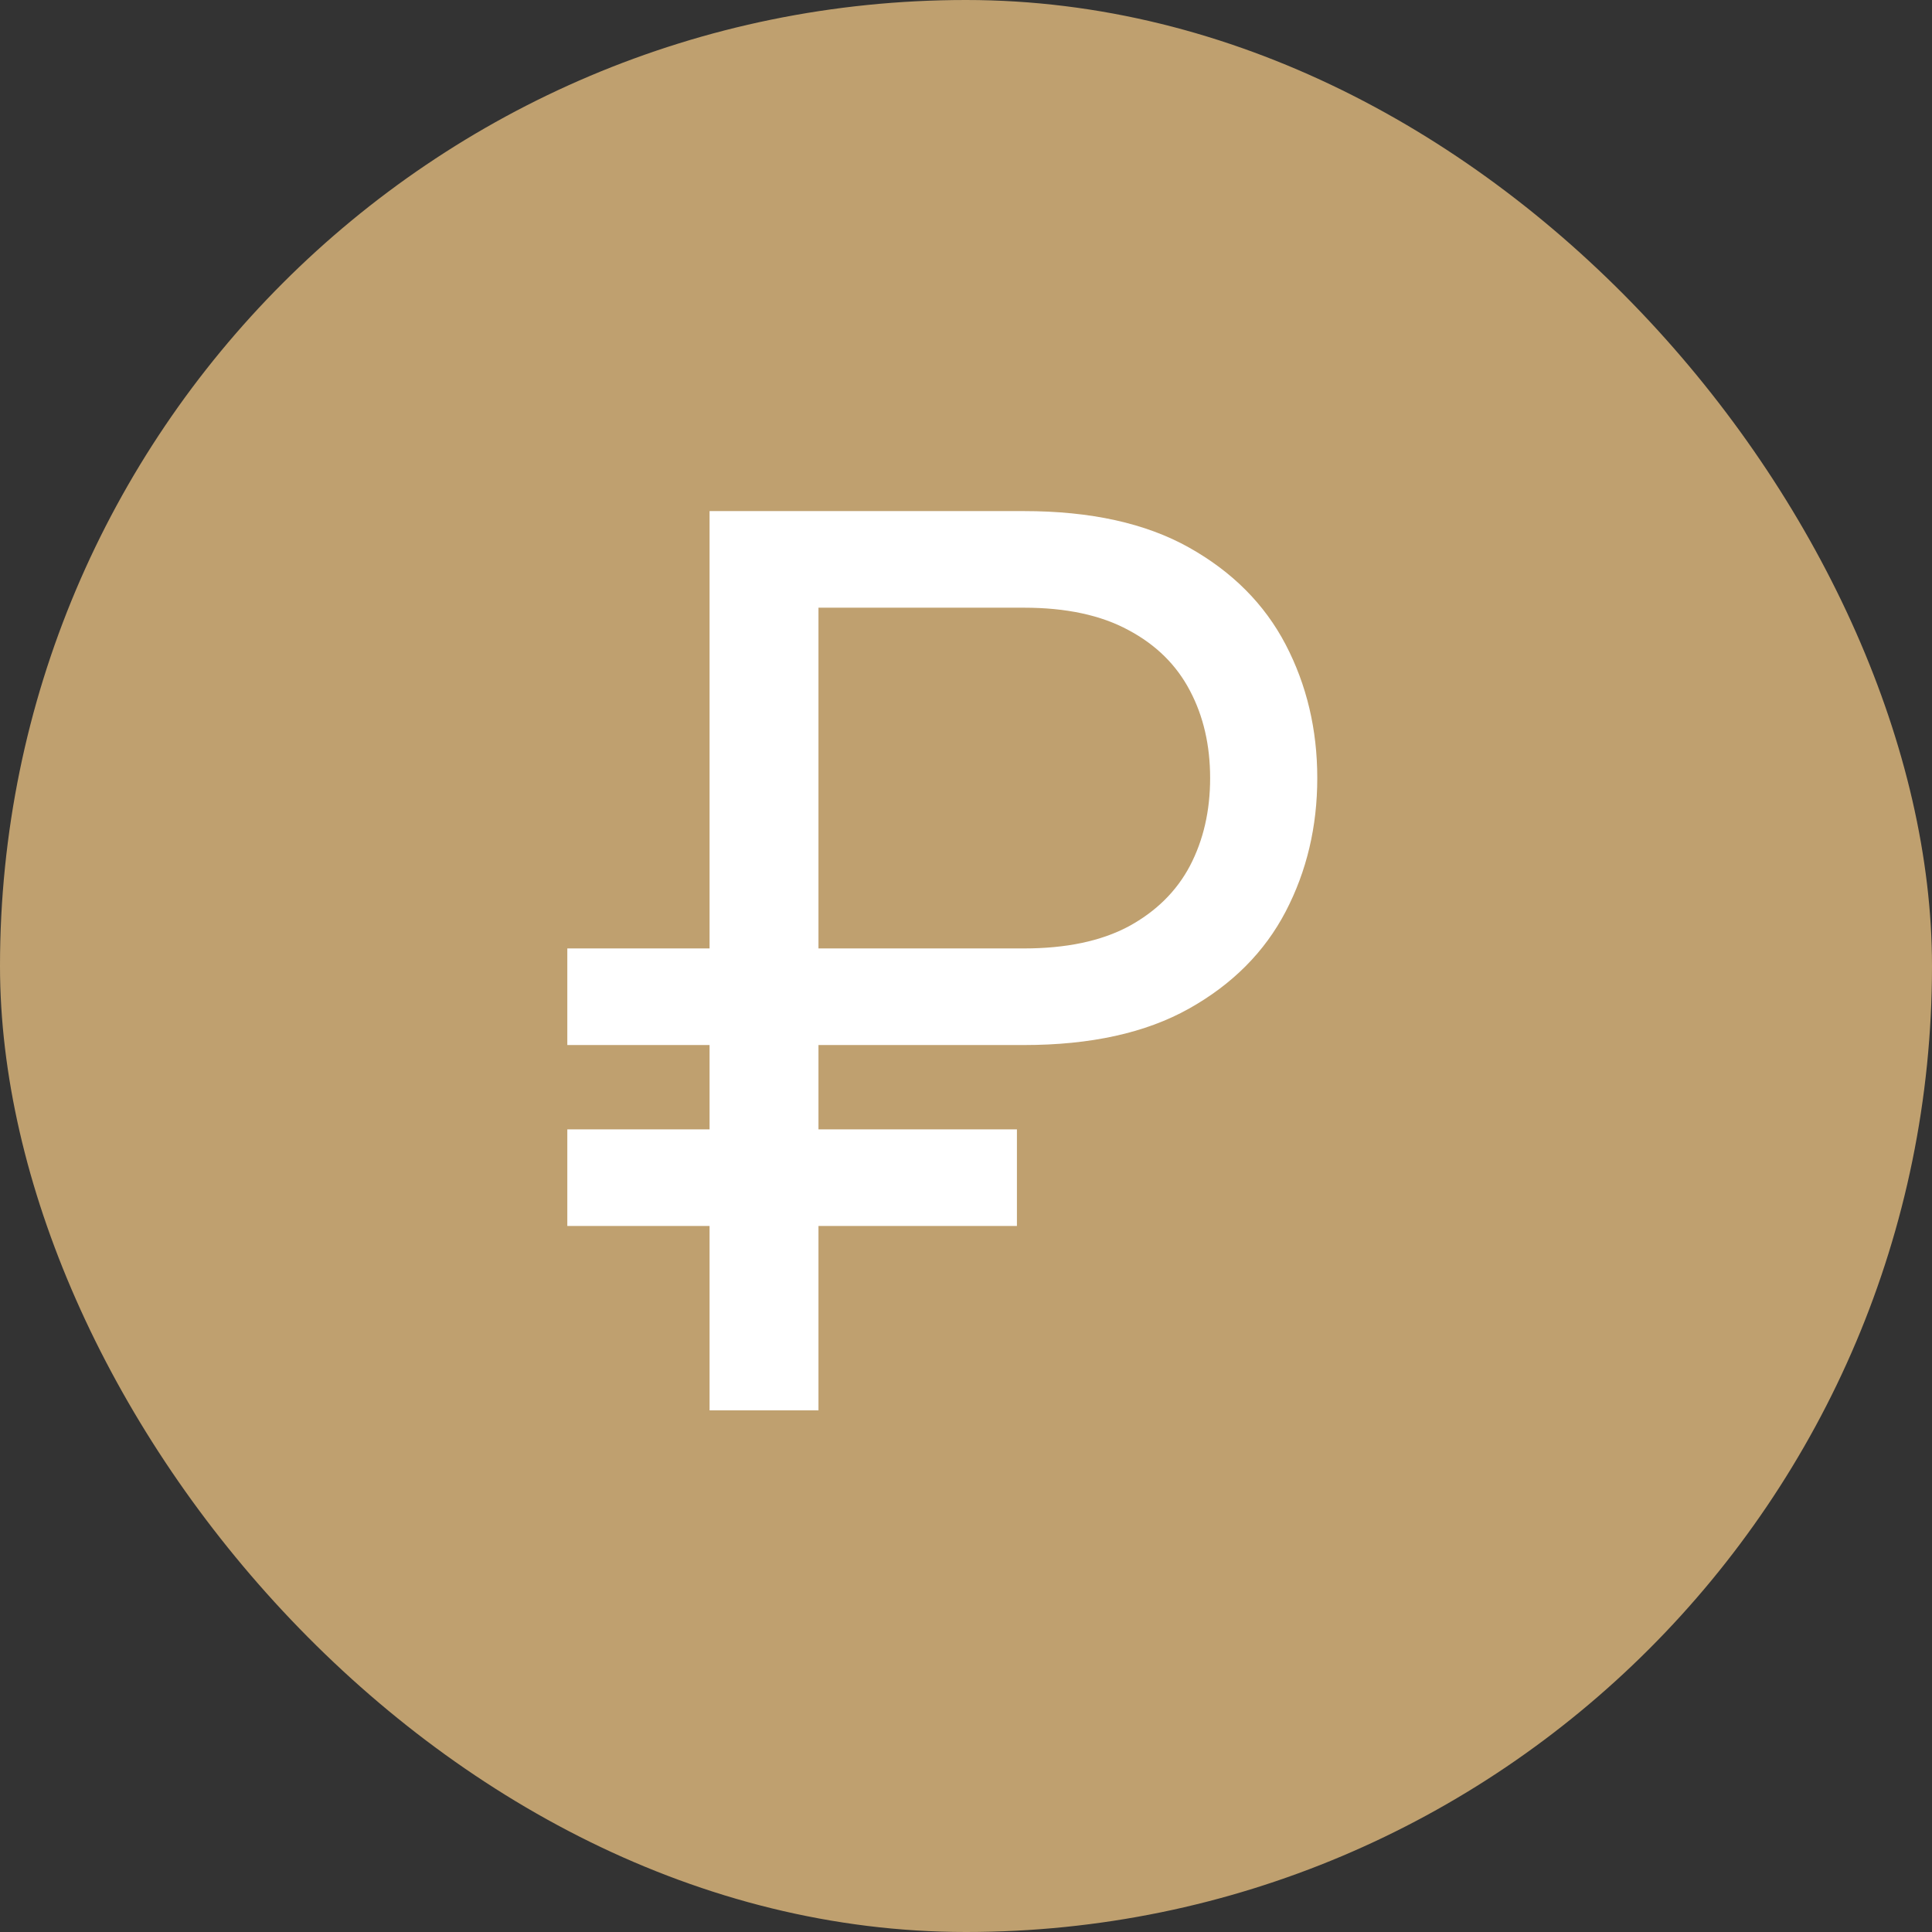
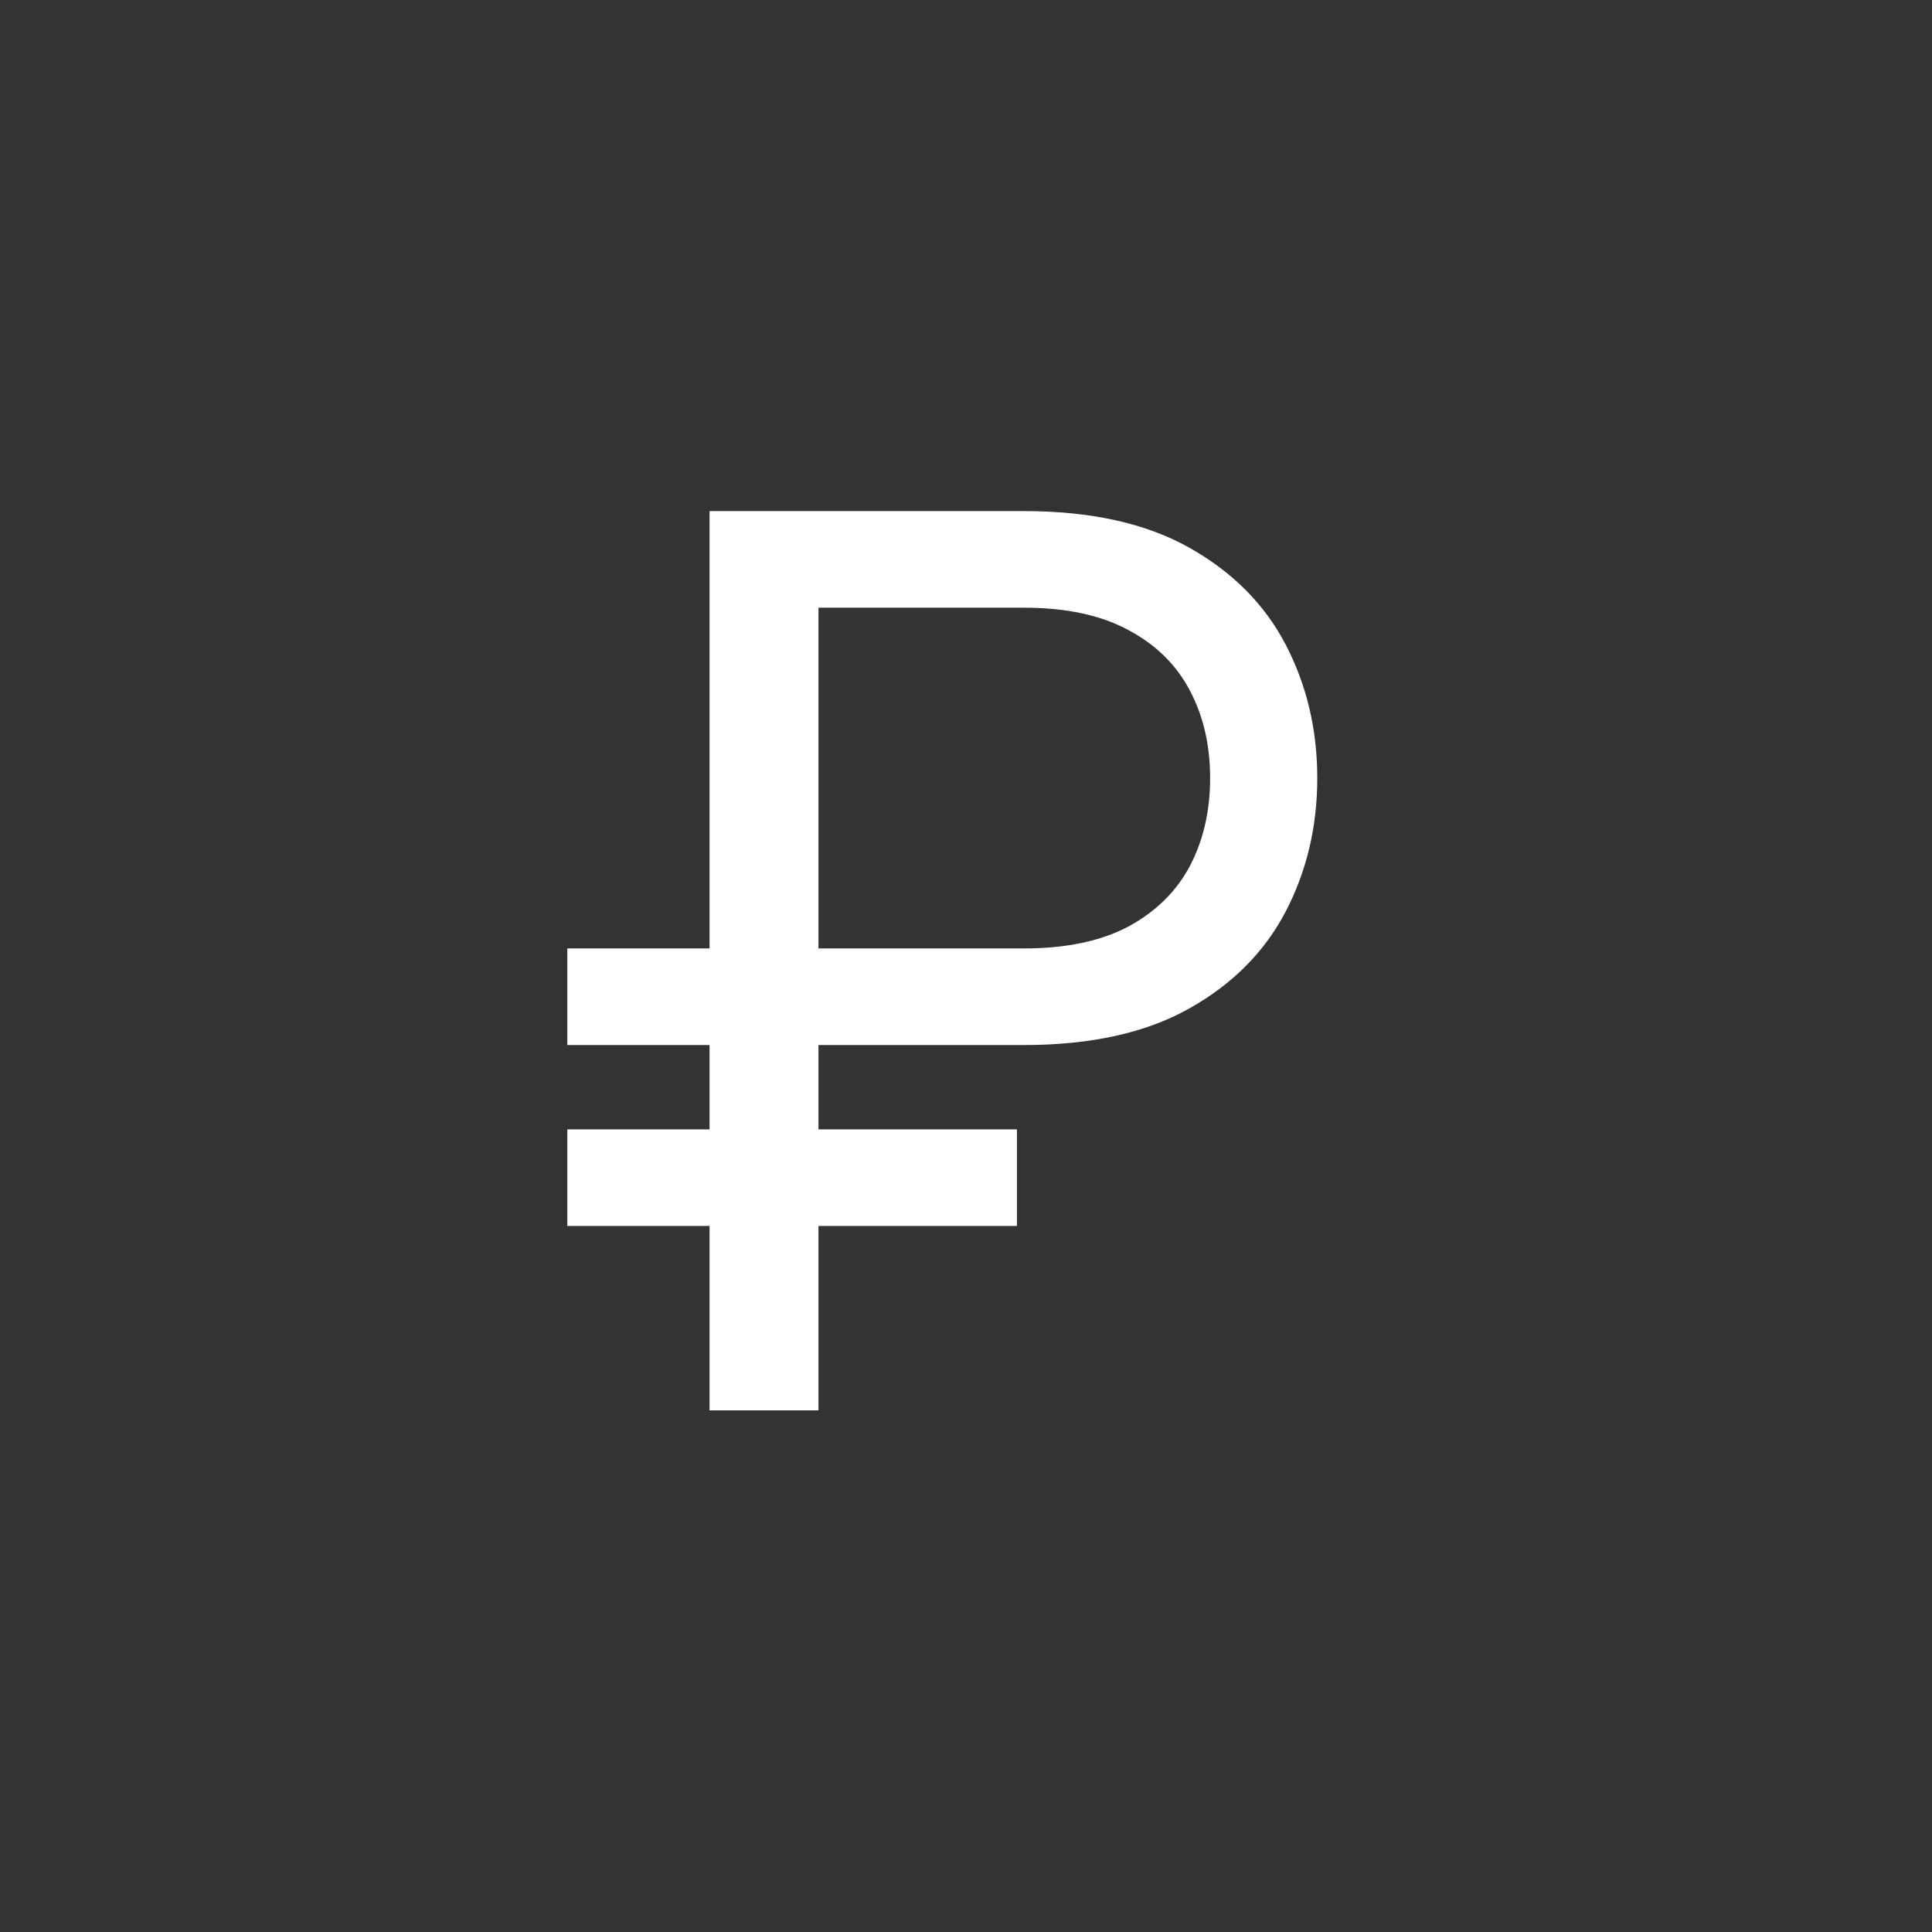
<svg xmlns="http://www.w3.org/2000/svg" width="100" height="100" viewBox="0 0 100 100" fill="none">
  <rect x="0" y="0" width="100" height="100" fill="#333333" stroke="none" />
-   <rect width="100" height="100" rx="50" fill="#BFA06F" />
  <path d="M53 54.091H29.364V49.091H53C55.182 49.091 56.985 48.712 58.409 47.955C59.833 47.182 60.894 46.136 61.591 44.818C62.288 43.485 62.636 41.97 62.636 40.273C62.636 38.576 62.288 37.068 61.591 35.75C60.894 34.417 59.833 33.371 58.409 32.614C56.985 31.841 55.182 31.454 53 31.454H42.364V73H36.727V26.454H53C56.455 26.454 59.303 27.083 61.545 28.341C63.788 29.599 65.454 31.273 66.546 33.364C67.636 35.455 68.182 37.758 68.182 40.273C68.182 42.788 67.636 45.091 66.546 47.182C65.454 49.273 63.788 50.947 61.545 52.205C59.303 53.462 56.455 54.091 53 54.091ZM52.636 58.455V63.455H29.364V58.455H52.636Z" fill="white" />
</svg>